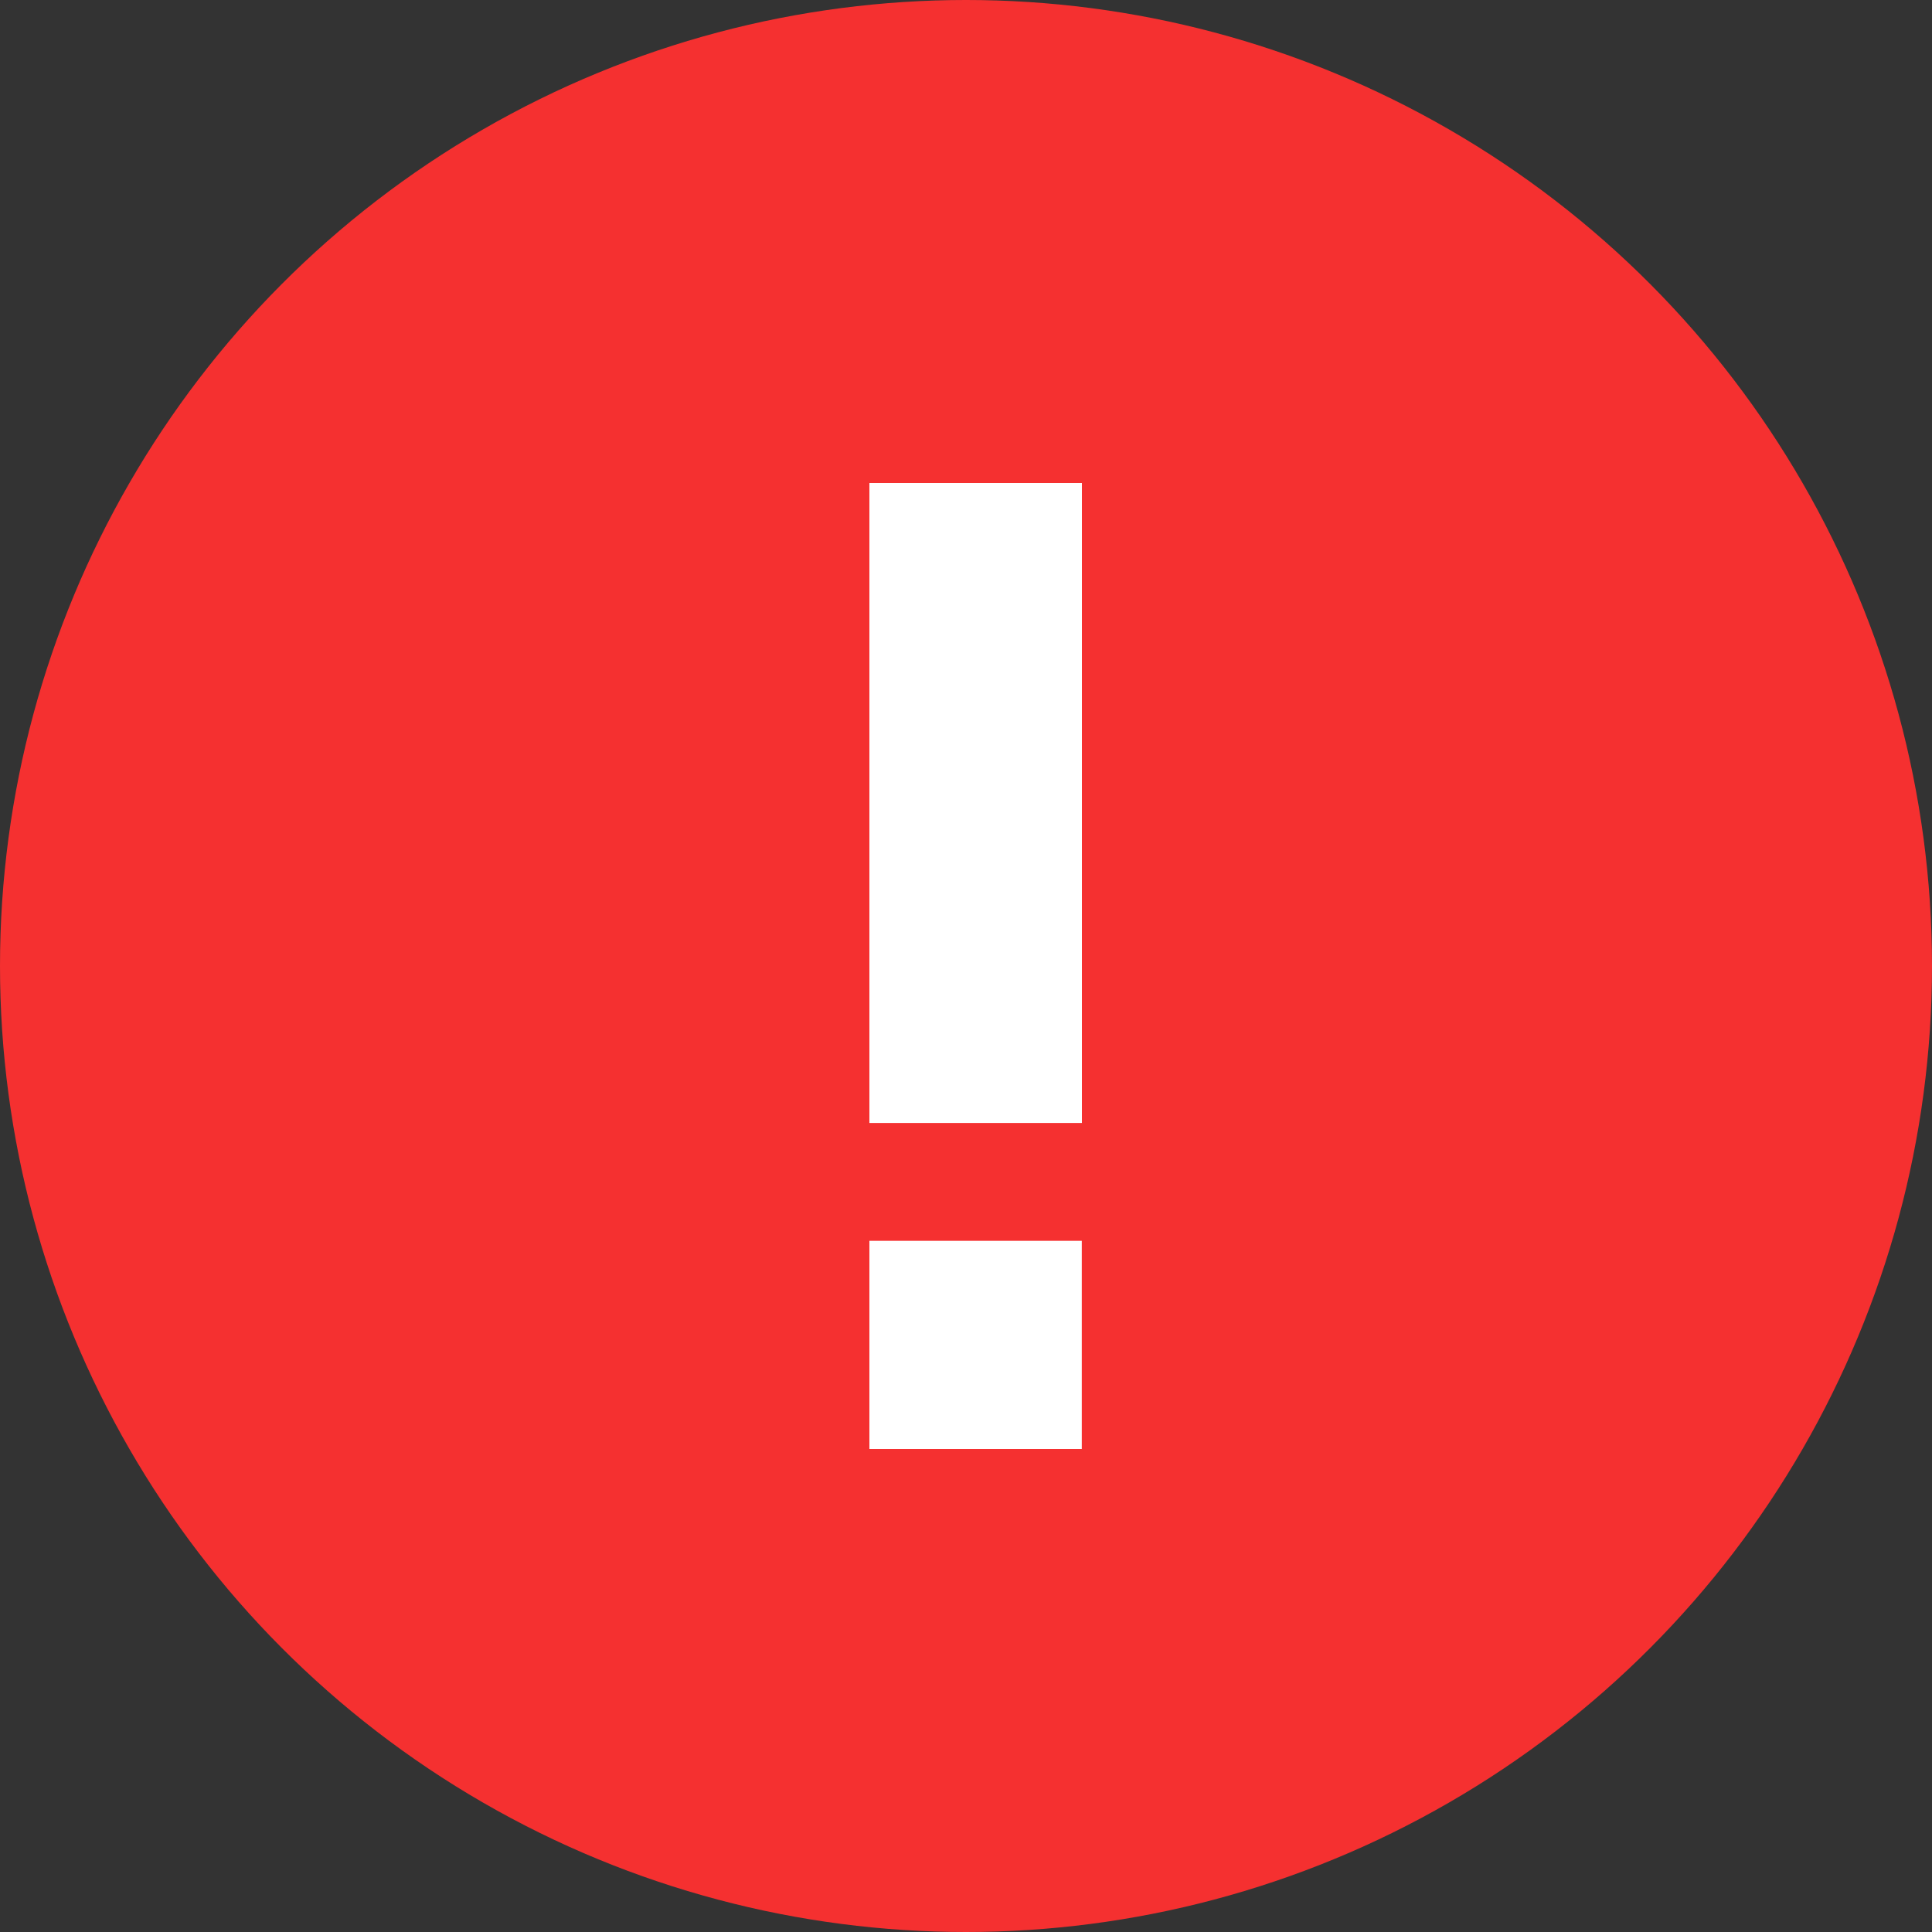
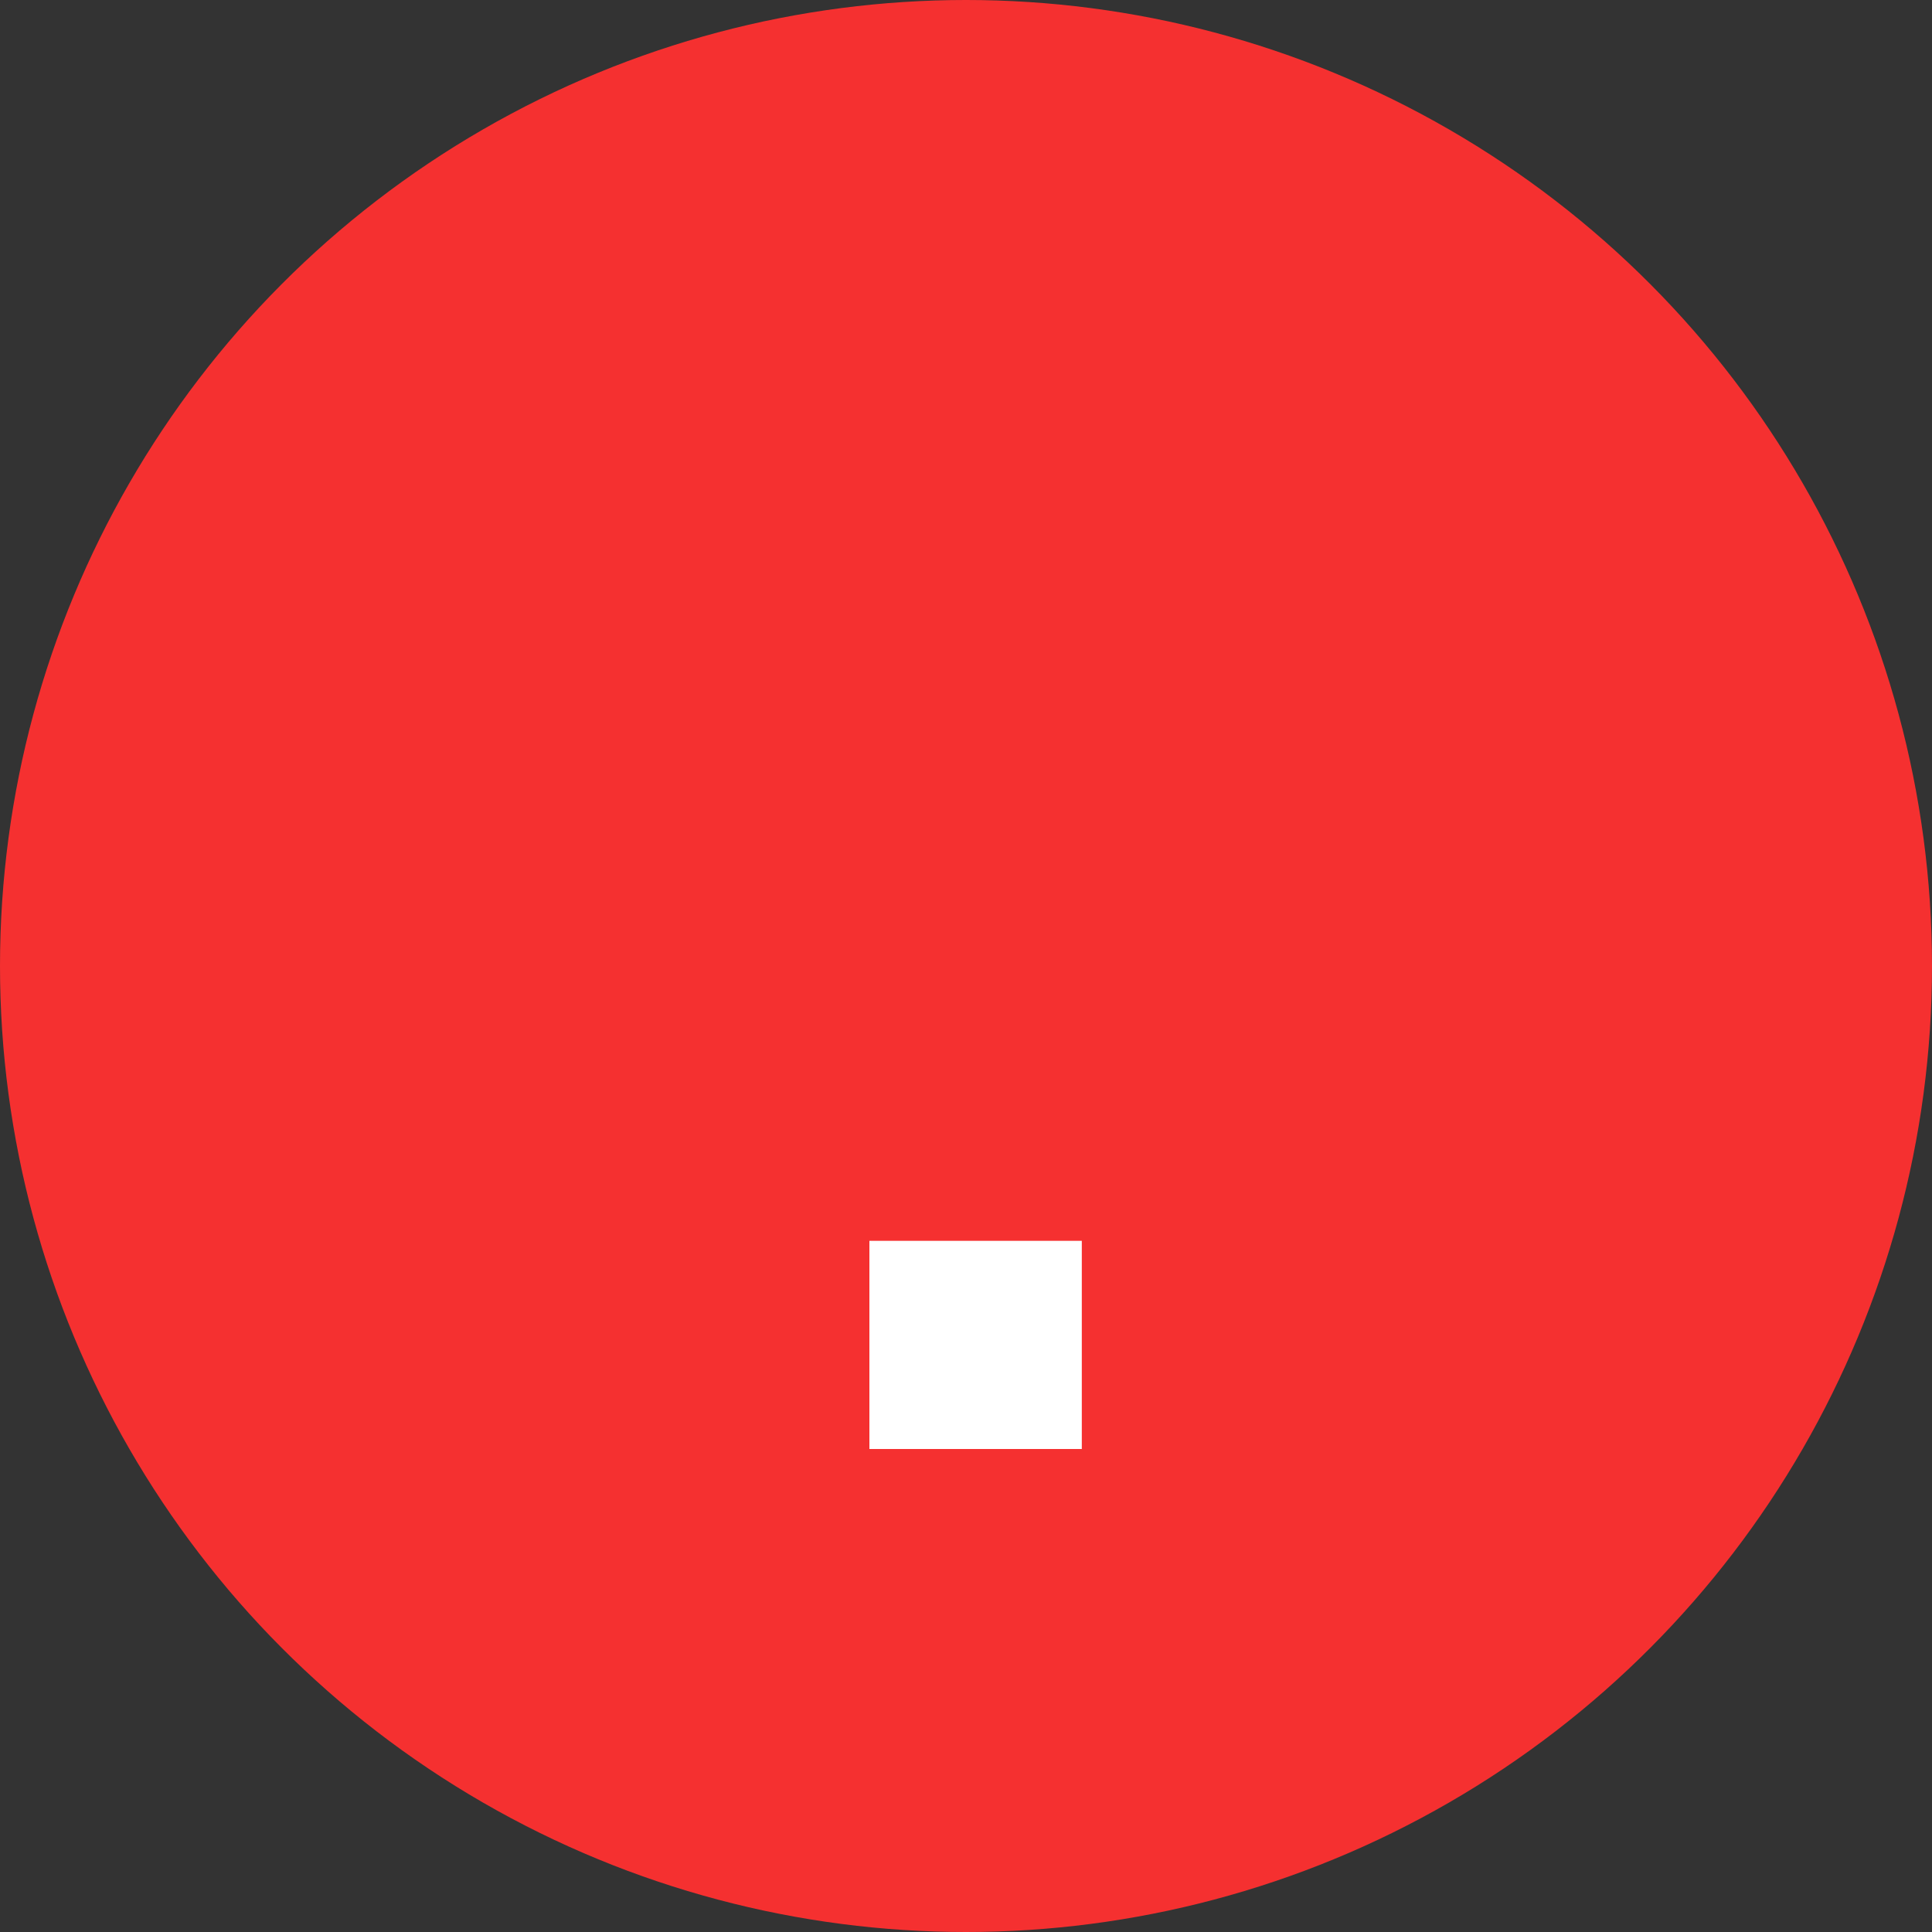
<svg xmlns="http://www.w3.org/2000/svg" width="16" height="16" viewBox="0 0 16 16" fill="none">
  <rect x="0" y="0" width="16" height="16" fill="#333333" stroke="none" />
  <circle cx="8" cy="8" r="8" fill="#F53030" />
  <path d="M7.2 10.276V12H8.959V10.276H7.2Z" fill="white" />
-   <path d="M8.96 4V9.3H7.2V4H8.96Z" fill="white" />
</svg>